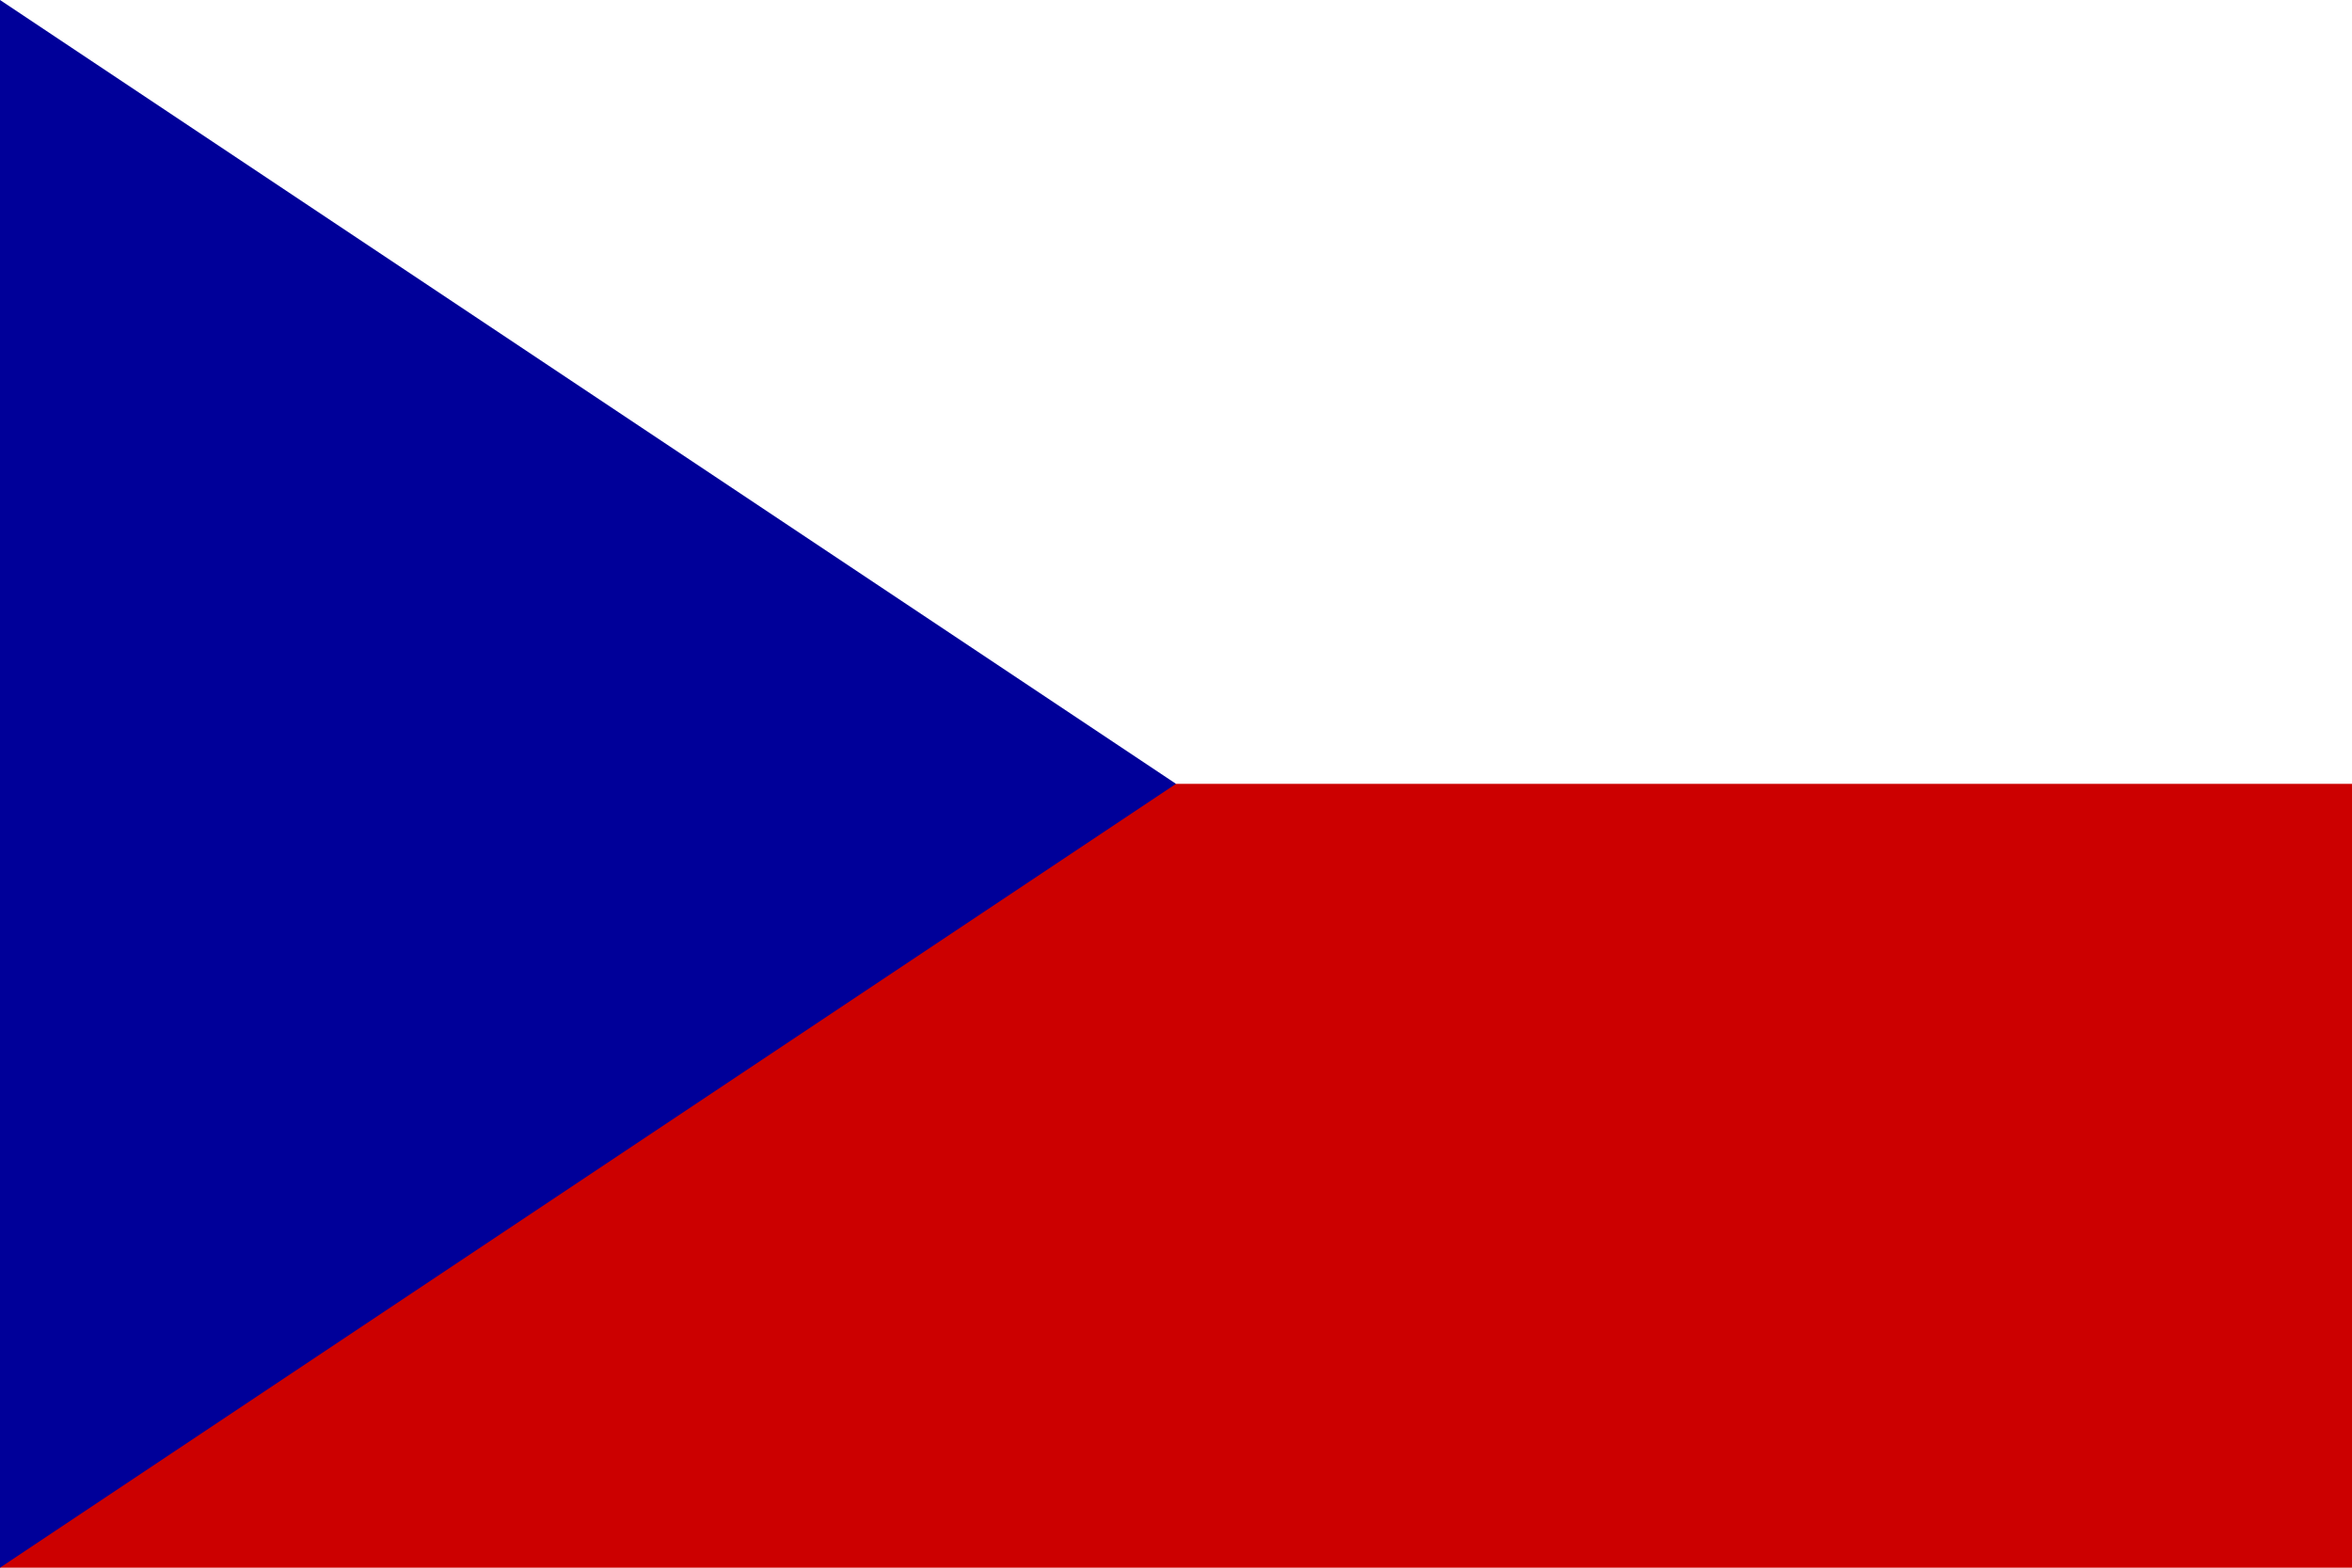
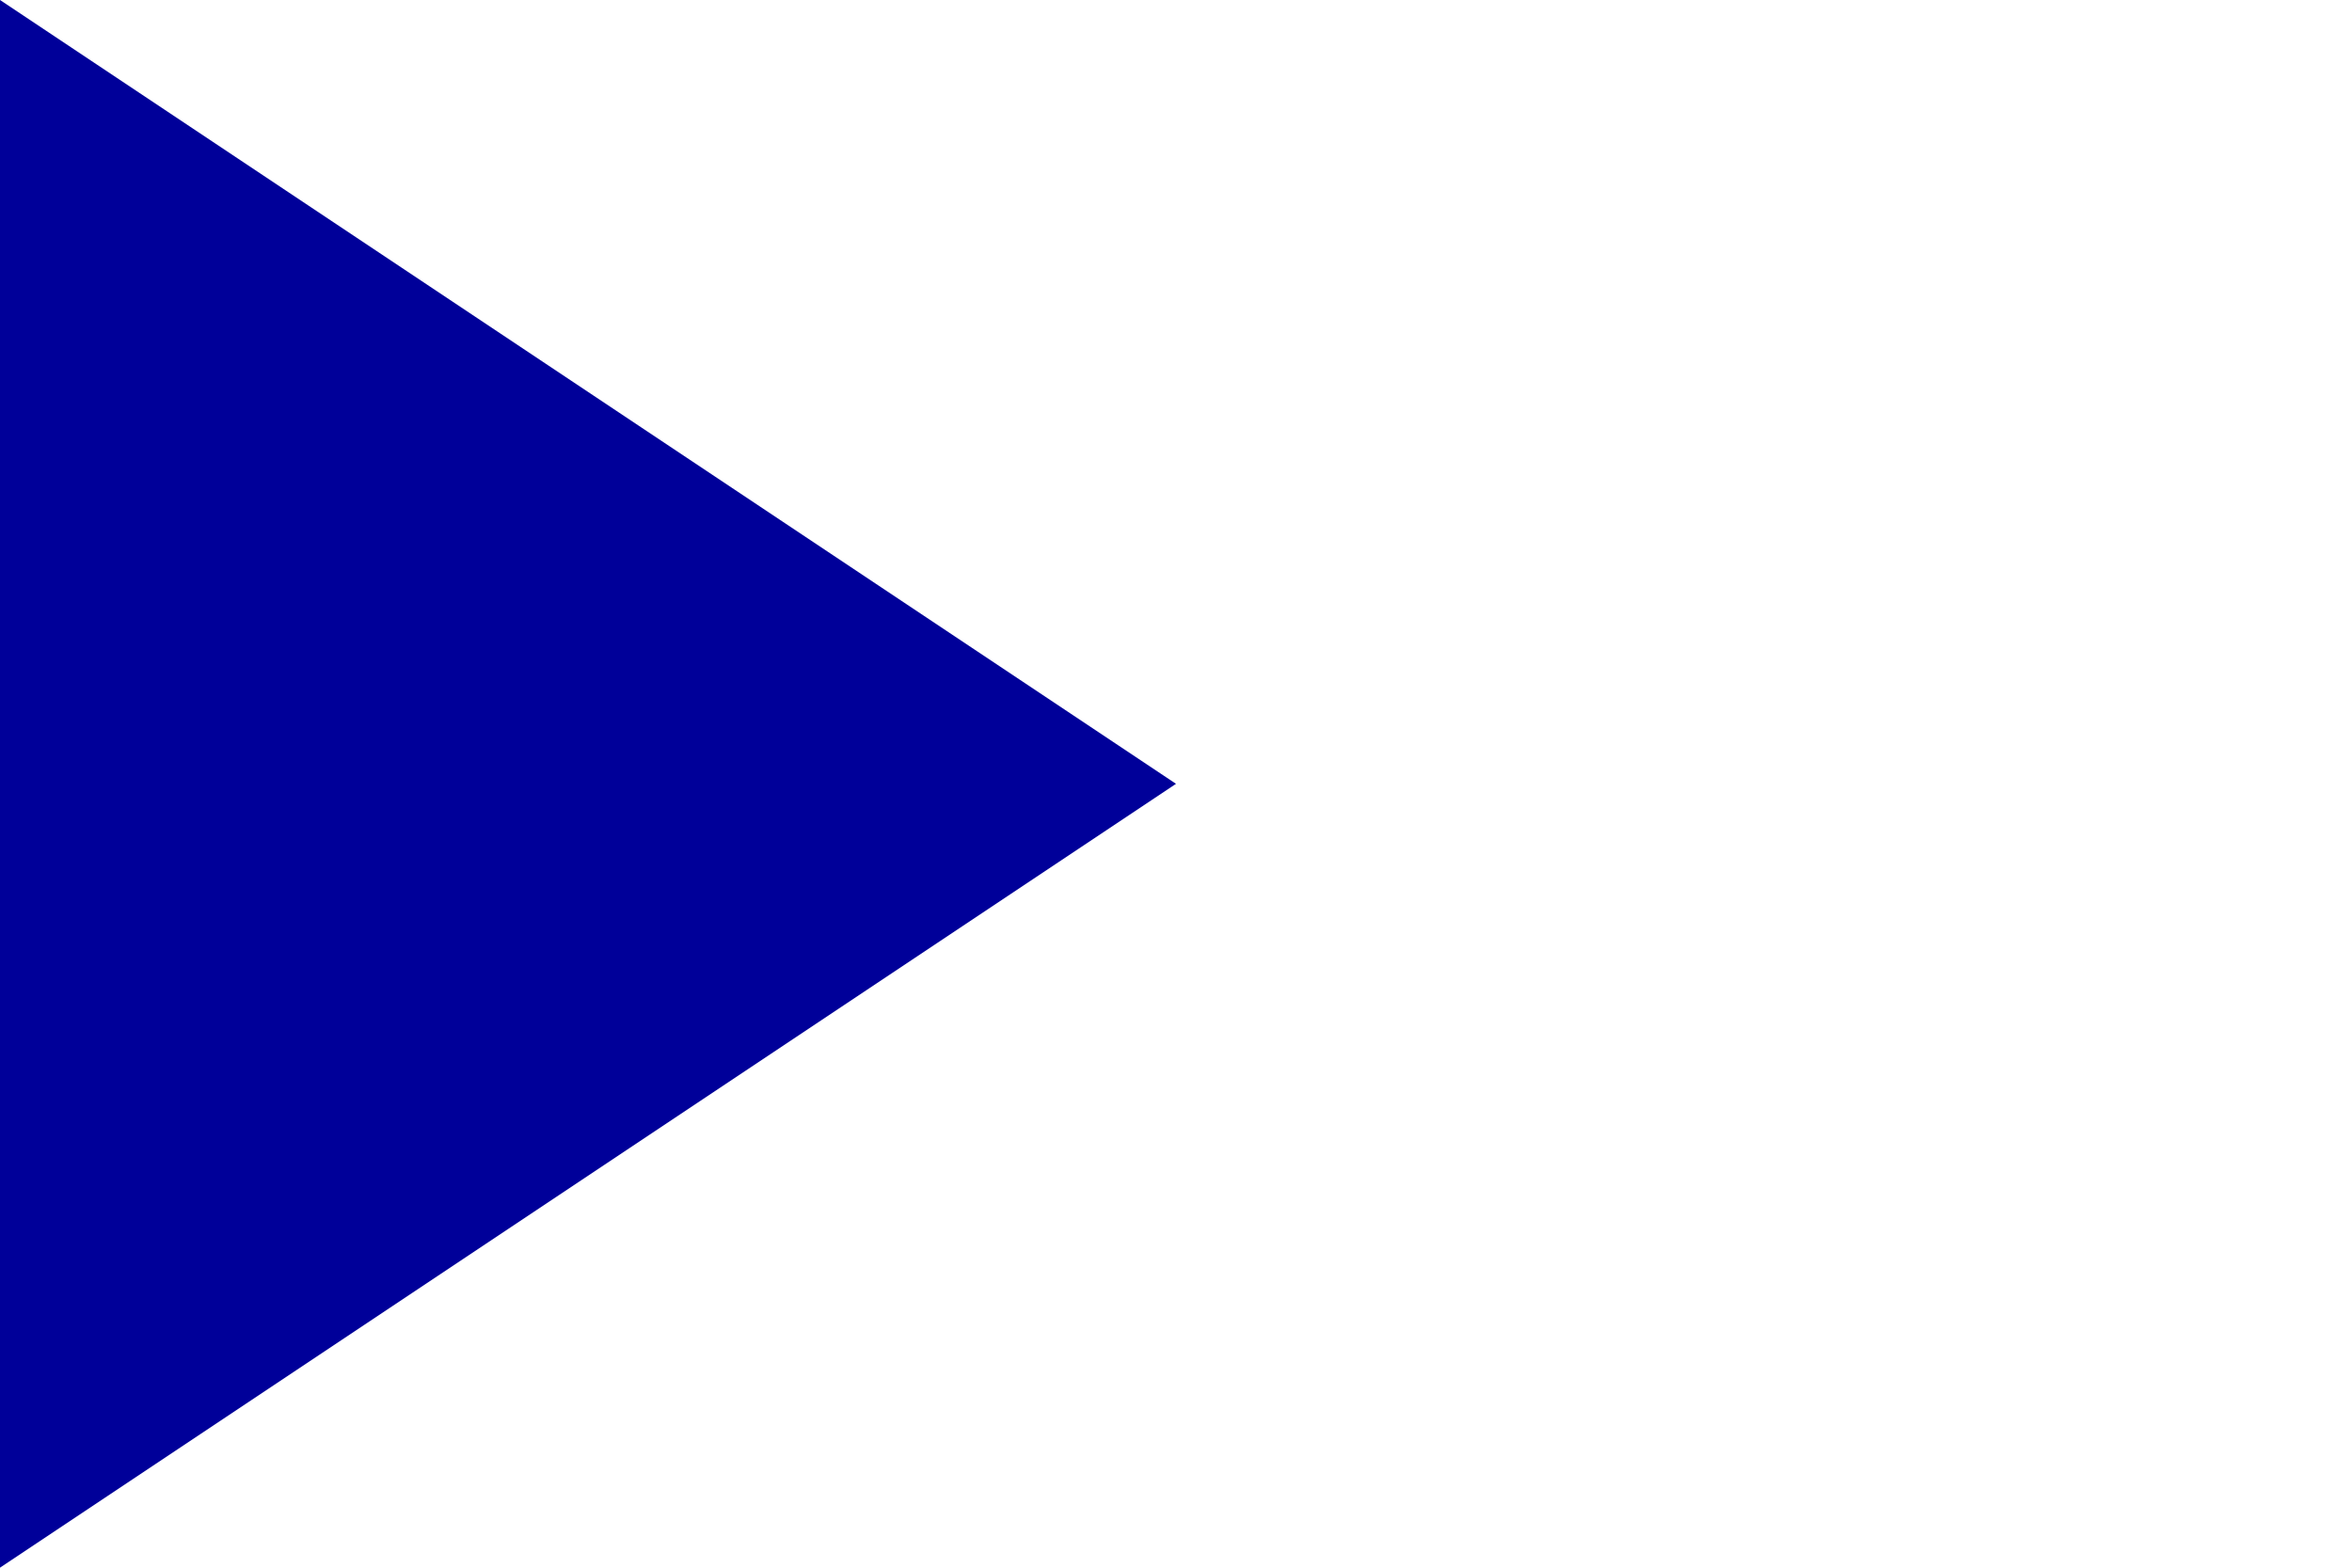
<svg xmlns="http://www.w3.org/2000/svg" width="540" height="360" viewBox="0,0 6,4">
-   <rect width="6" height="4" fill="#c00" />
  <rect width="6" height="2" fill="#fff" />
-   <path d="M 0,0 V 4 L 3,2 z" fill="#009" />
+   <path d="M 0,0 V 4 L 3,2 " fill="#009" />
</svg>